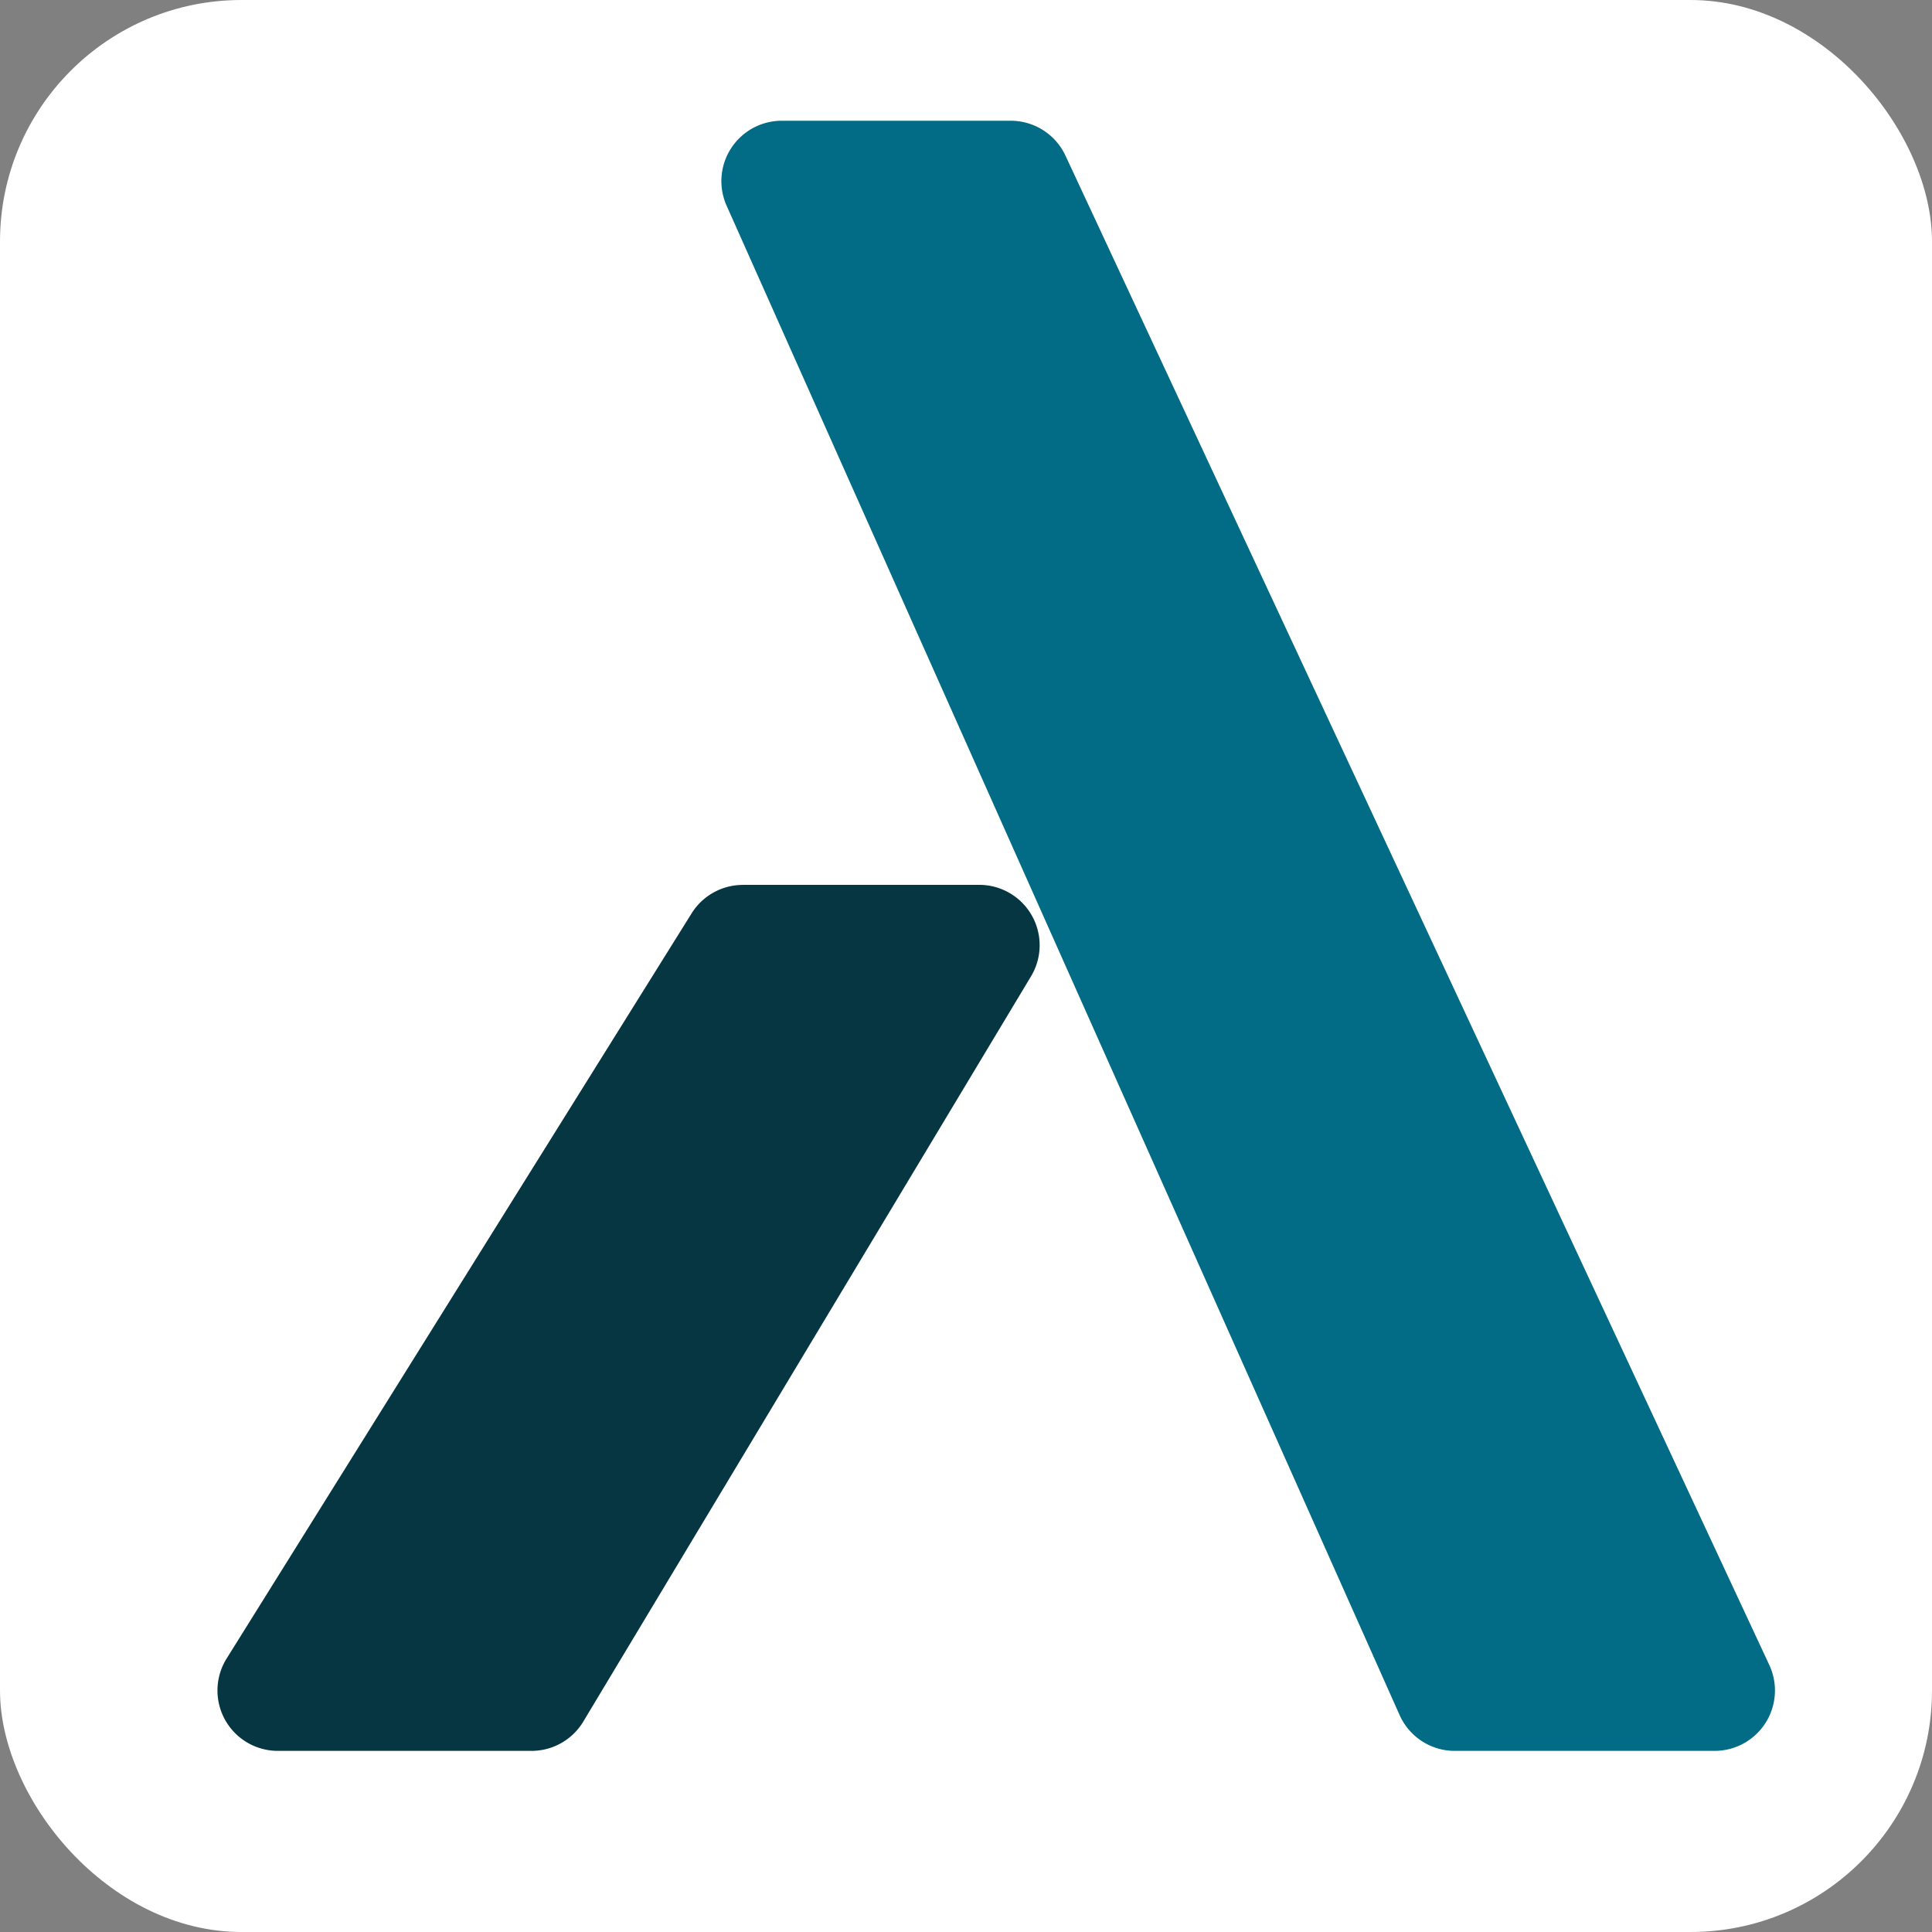
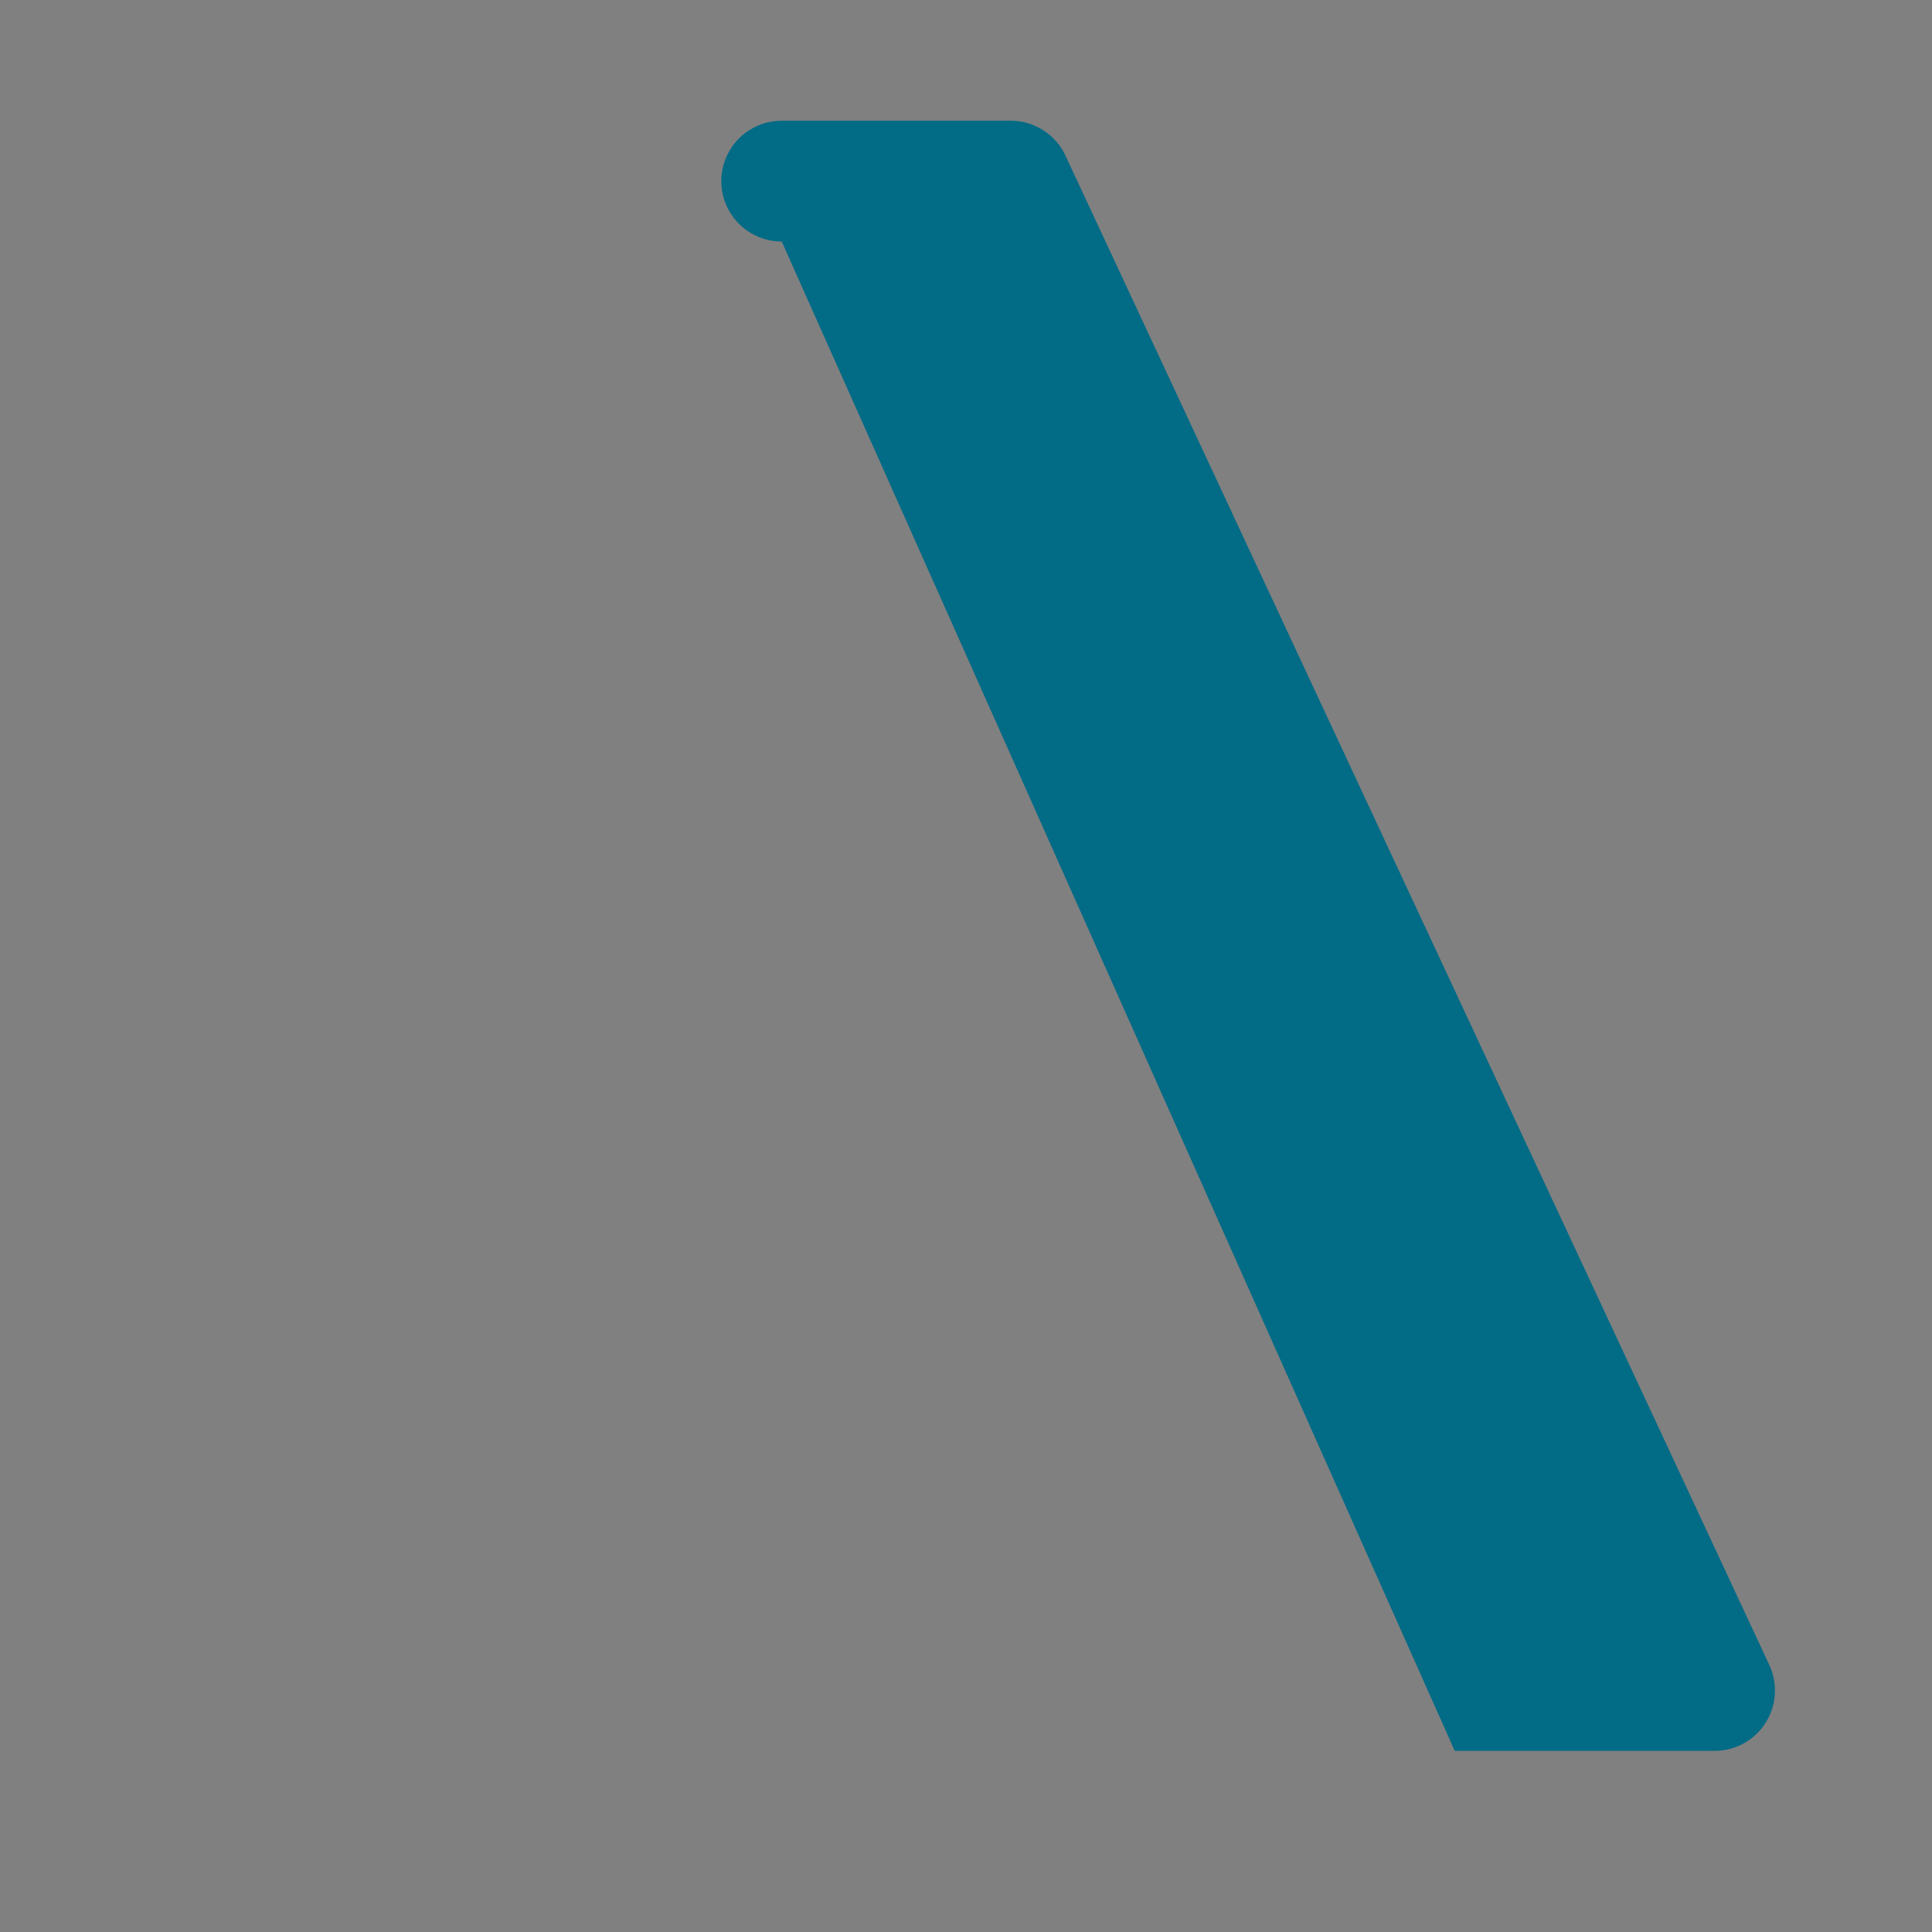
<svg xmlns="http://www.w3.org/2000/svg" viewBox="0 0 32 32">
  <rect x="0" y="0" width="32" height="32" fill="#808080" stroke="none" />
  <g fill="none" fill-rule="evenodd">
-     <rect width="32" height="32" fill="#FFF" rx="4" />
-     <path fill="#026B86" d="M12.947 2h3.794a1 1 0 0 1 .906.577l11.658 25A1 1 0 0 1 28.4 29h-4.305a1 1 0 0 1-.913-.593l-11.147-25A1 1 0 0 1 12.947 2z" />
-     <path fill="#063642" d="M12.305 14.656h3.915a1 1 0 0 1 .857 1.515L9.661 28.515a1 1 0 0 1-.857.485H4.603a1 1 0 0 1-.849-1.53l7.702-12.343a1 1 0 0 1 .849-.47z" />
+     <path fill="#026B86" d="M12.947 2h3.794a1 1 0 0 1 .906.577l11.658 25A1 1 0 0 1 28.4 29h-4.305l-11.147-25A1 1 0 0 1 12.947 2z" />
  </g>
</svg>